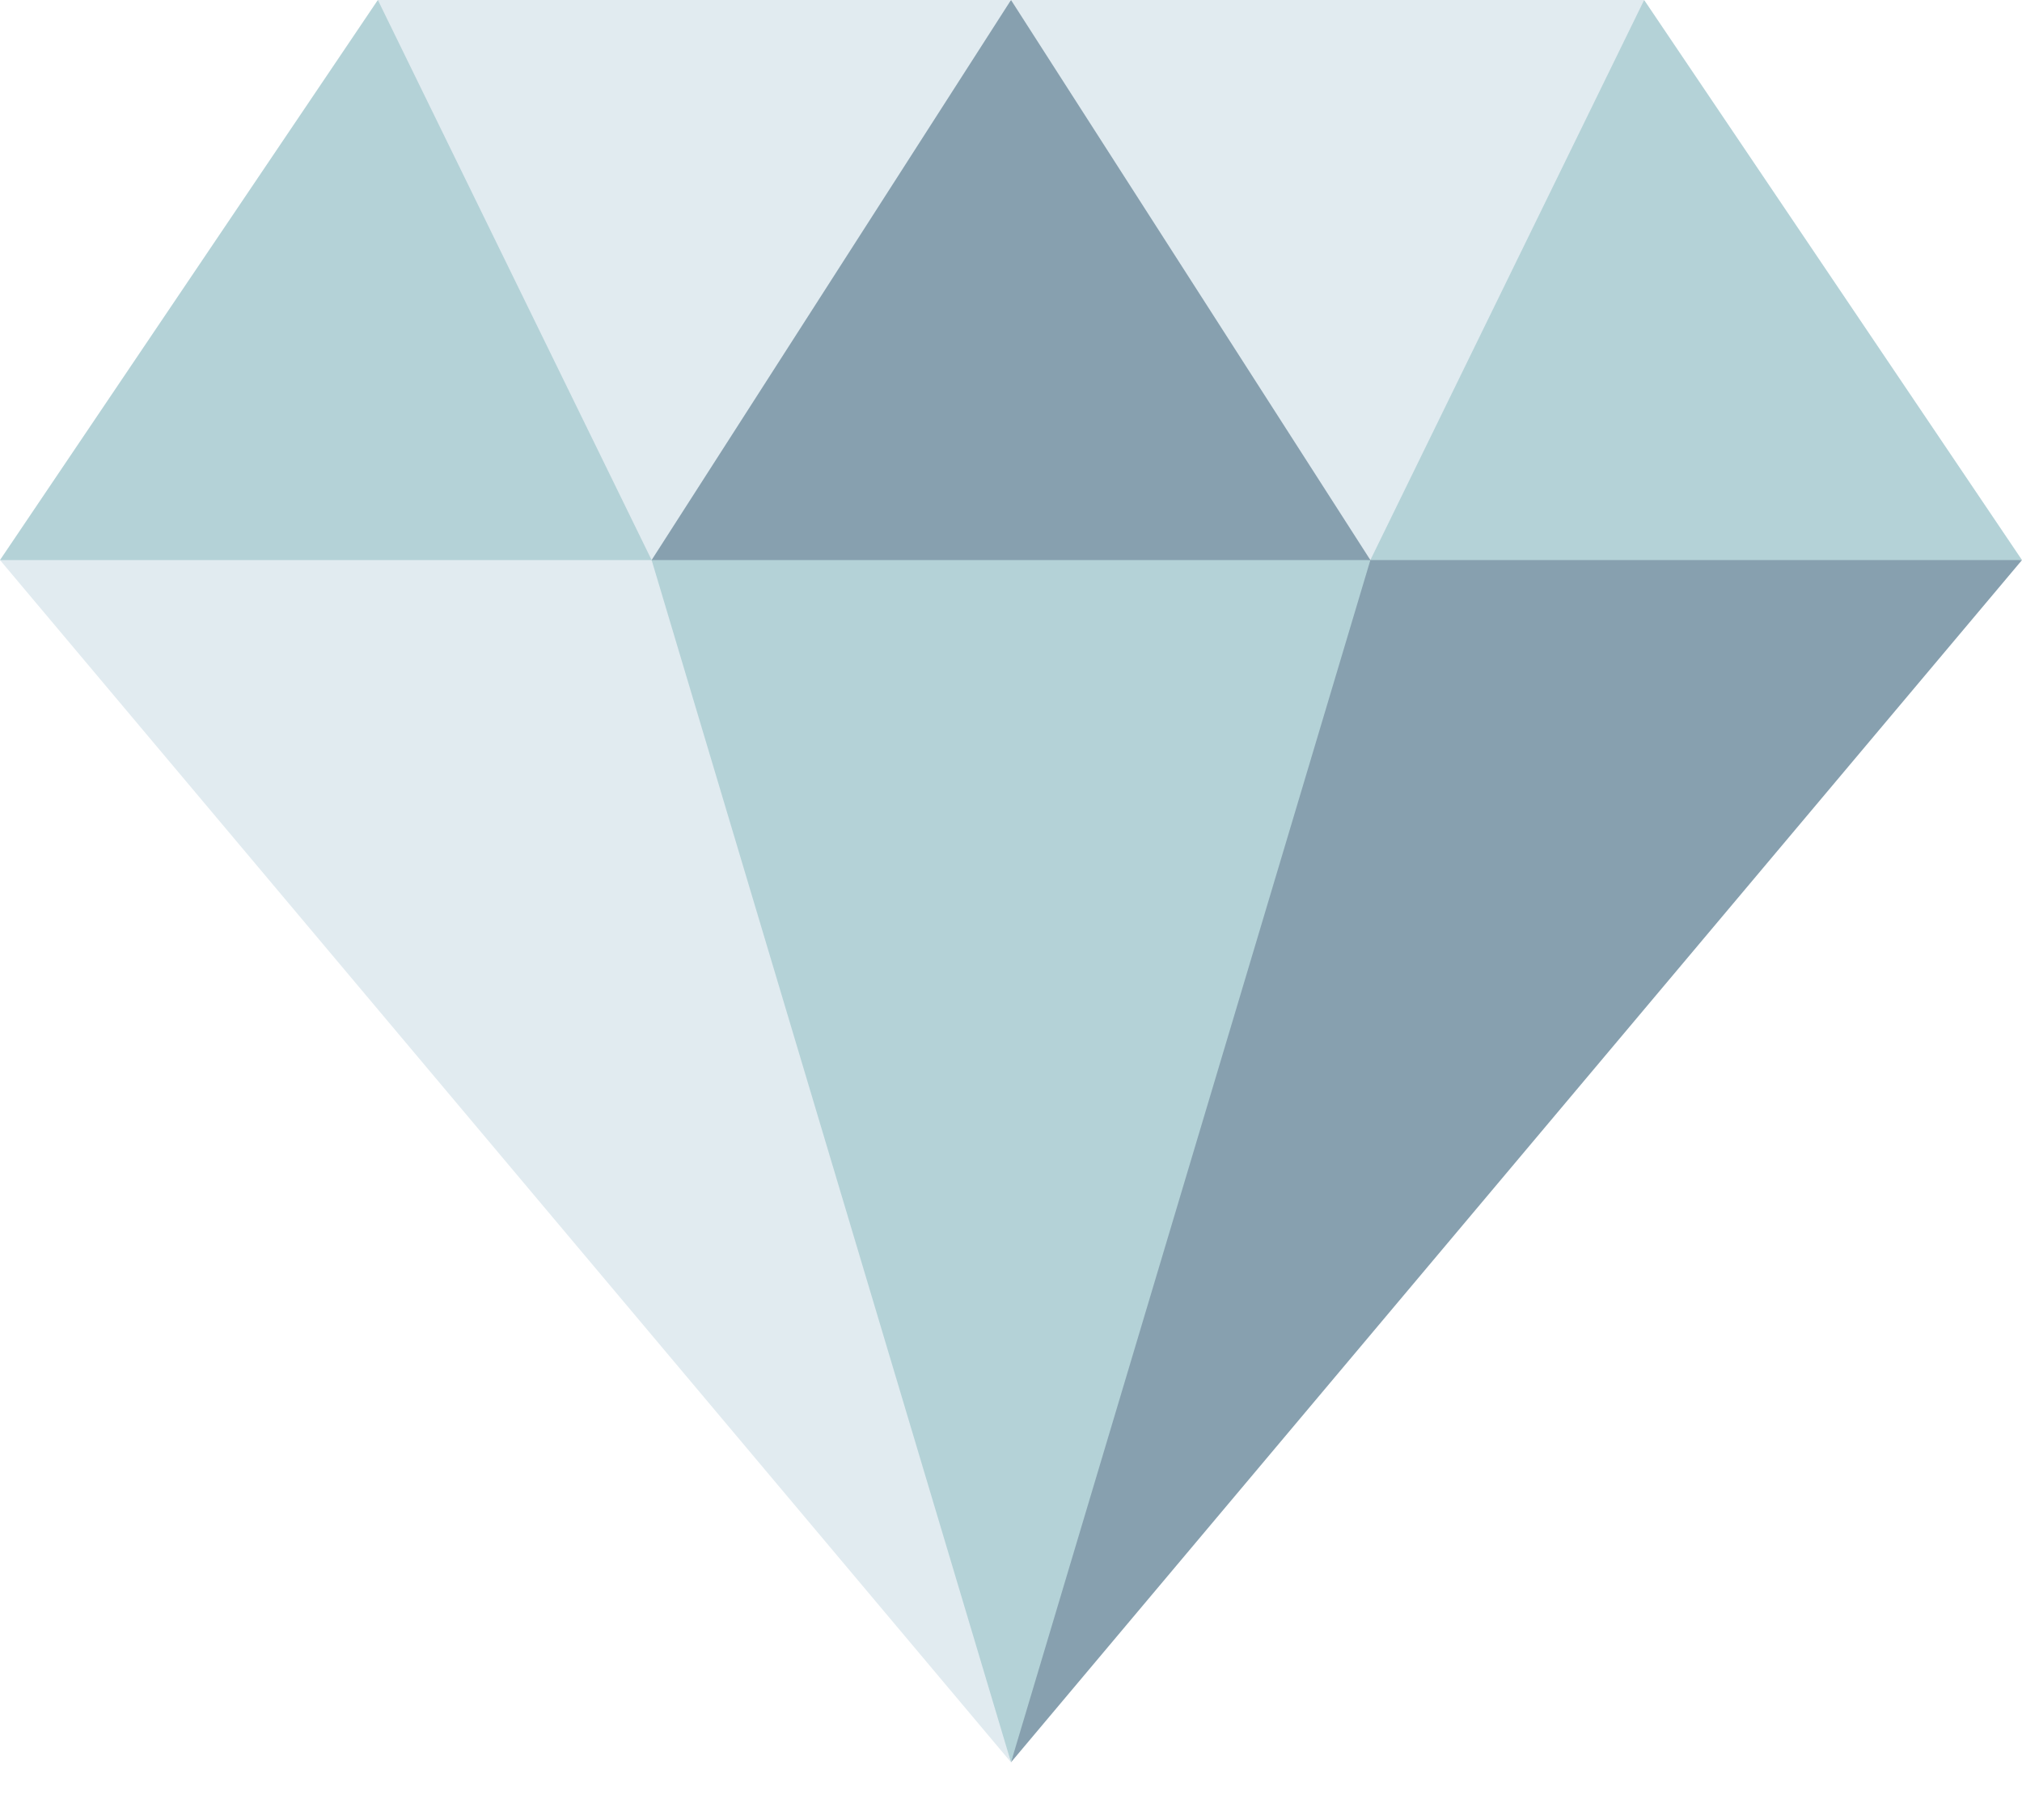
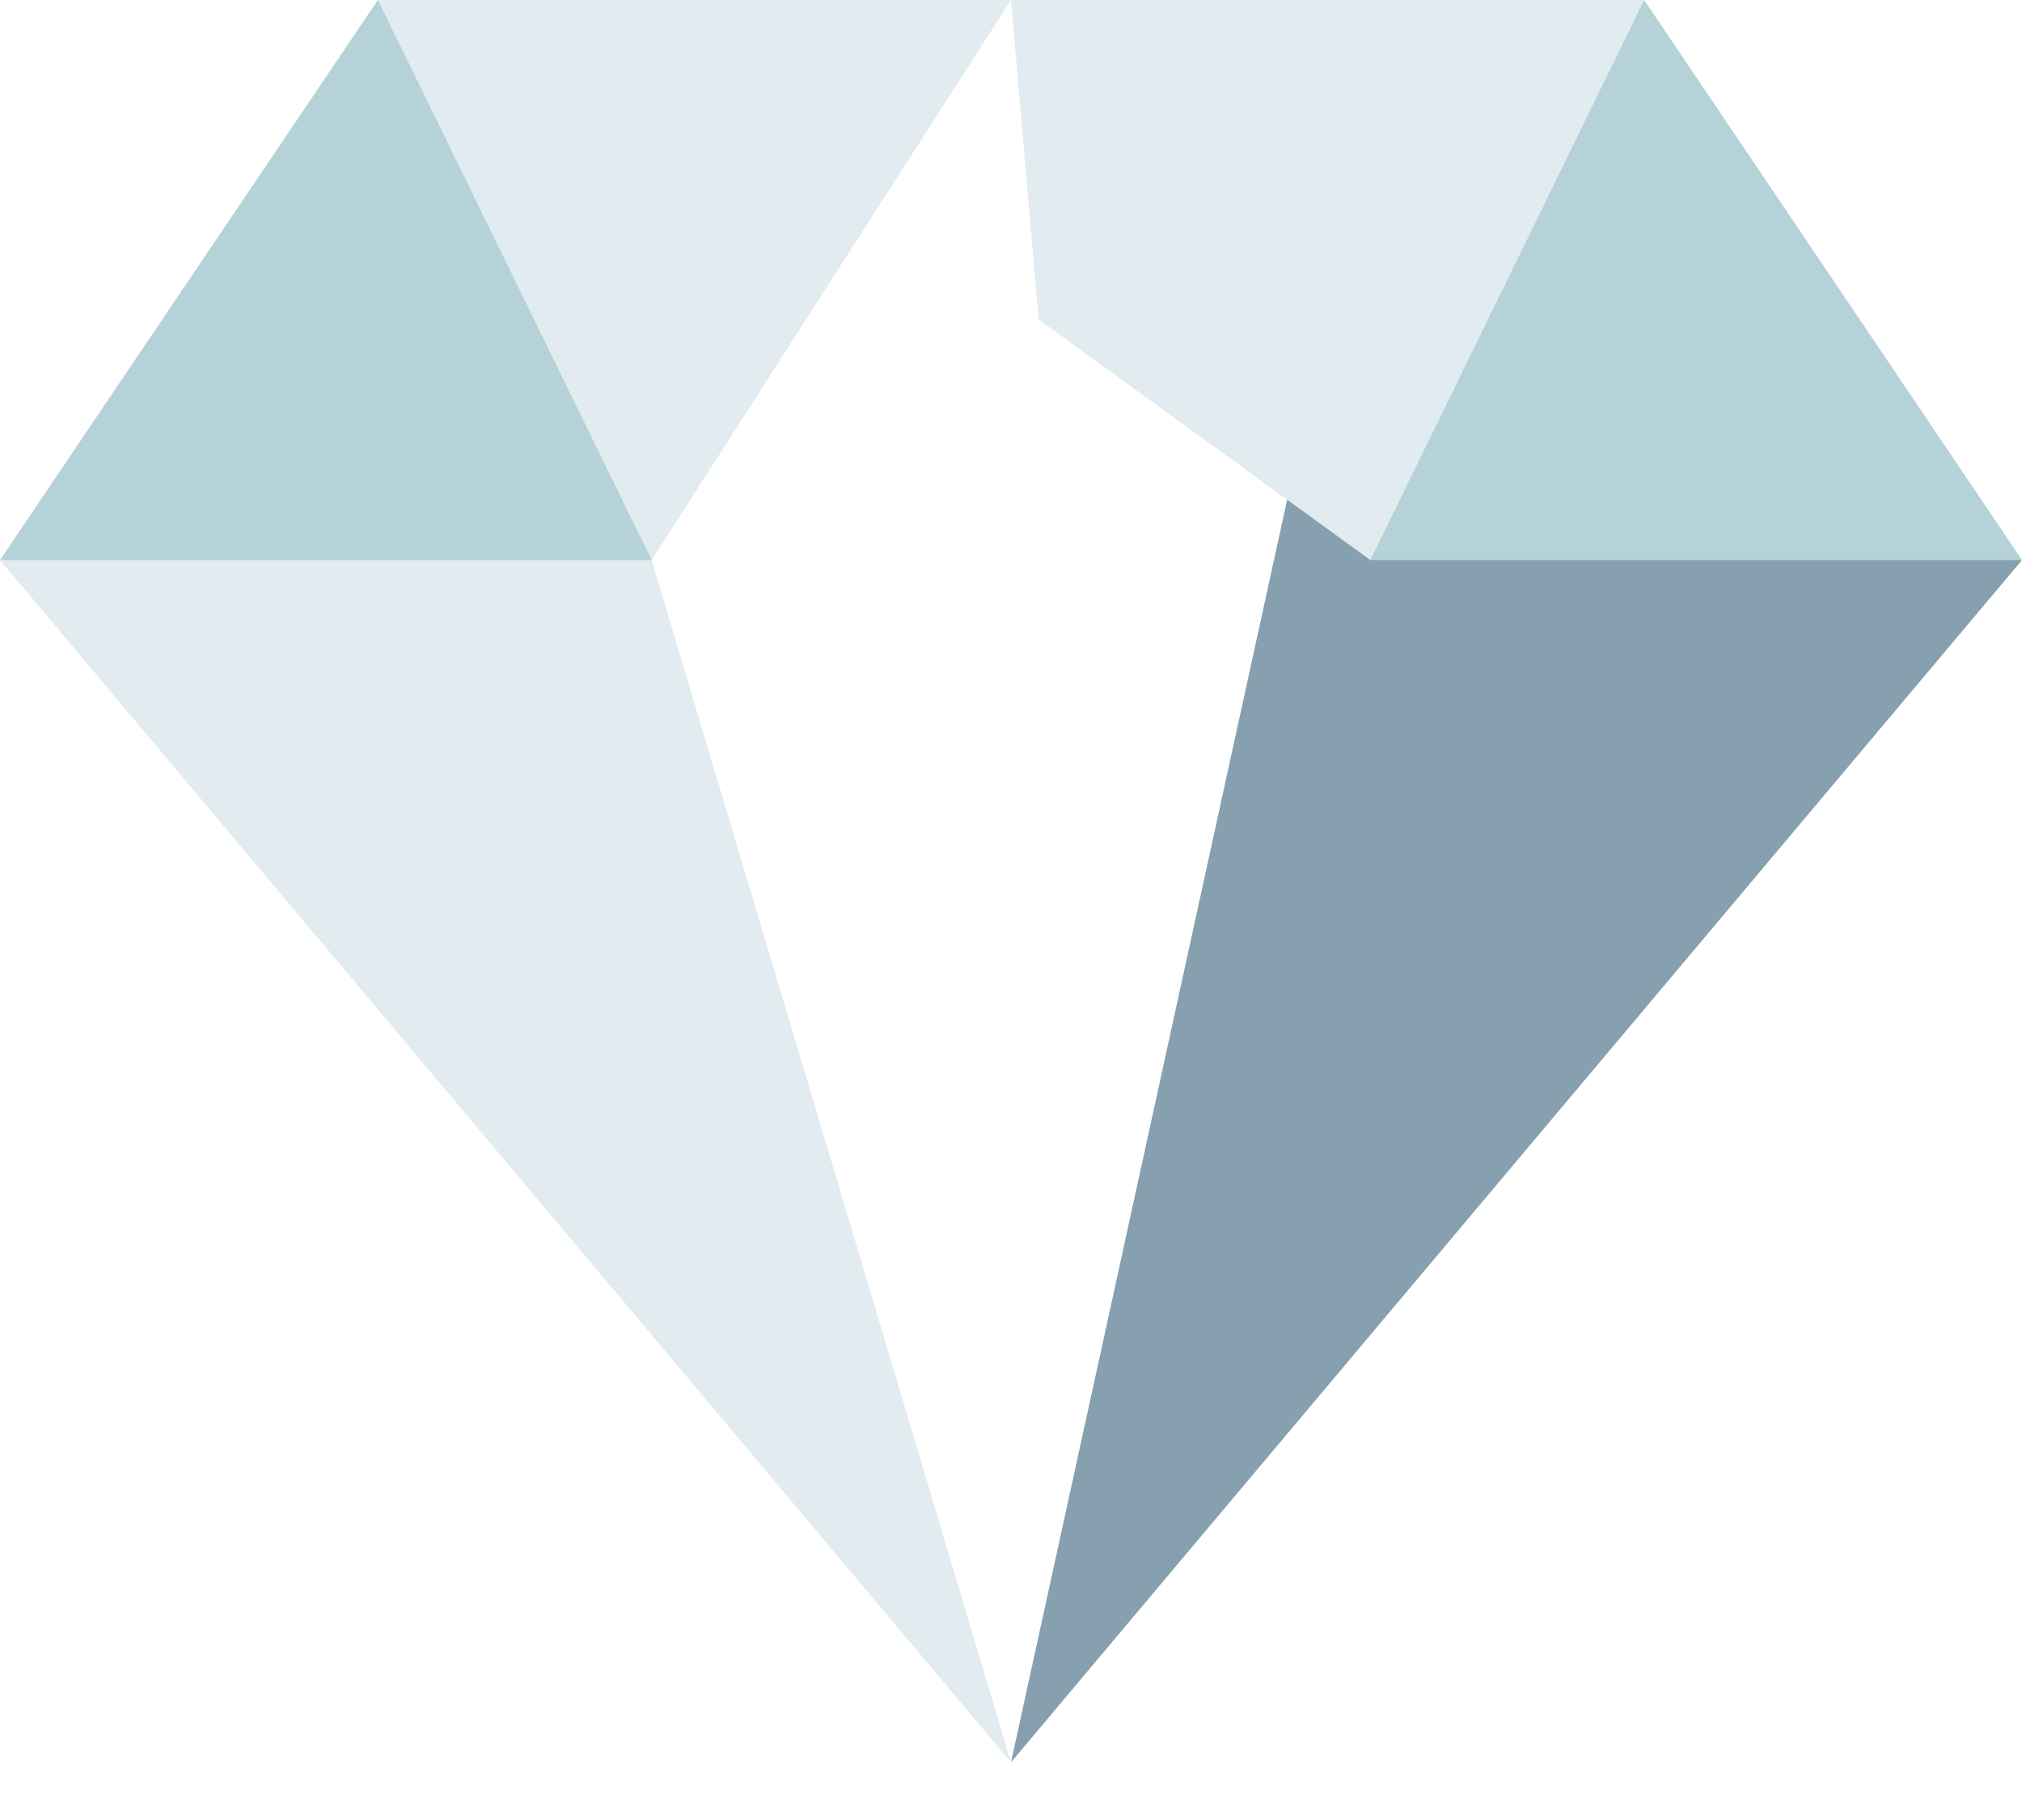
<svg xmlns="http://www.w3.org/2000/svg" width="60" height="54" viewBox="0 0 60 54">
  <g fill="none">
-     <path fill="#5ECEF4" d="M19.336 16.617L30 52.288 19.336 16.617zM40.664 16.617L30 52.288l10.664-35.671z" />
    <path fill="#87A0AF" d="M38.318 14.262L30 52.288 60 16.617z" />
-     <path fill="#B4D2D7" d="M40.664 16.617L15.818 14.262 30 52.288z" />
    <path fill="#E1EBF0" d="M0 16.617L30 52.288 19.336 16.617 10.117 12.666z" />
    <path fill="#B4D2D7" d="M60 16.617L48.788 0 40.664 6.185 40.664 16.617z" />
    <path fill="#E1EBF0" d="M48.788 0L30 0 30.82 9.479 40.664 16.617z" />
-     <path fill="#87A0AF" d="M30 0L22.148 6.263 19.336 16.617 40.664 16.617z" />
    <path fill="#E1EBF0" d="M30 0L11.212 0 12.305 10.263 19.336 16.617z" />
    <path fill="#B4D2D7" d="M0 16.617L19.336 16.617 11.212 0z" />
  </g>
</svg>